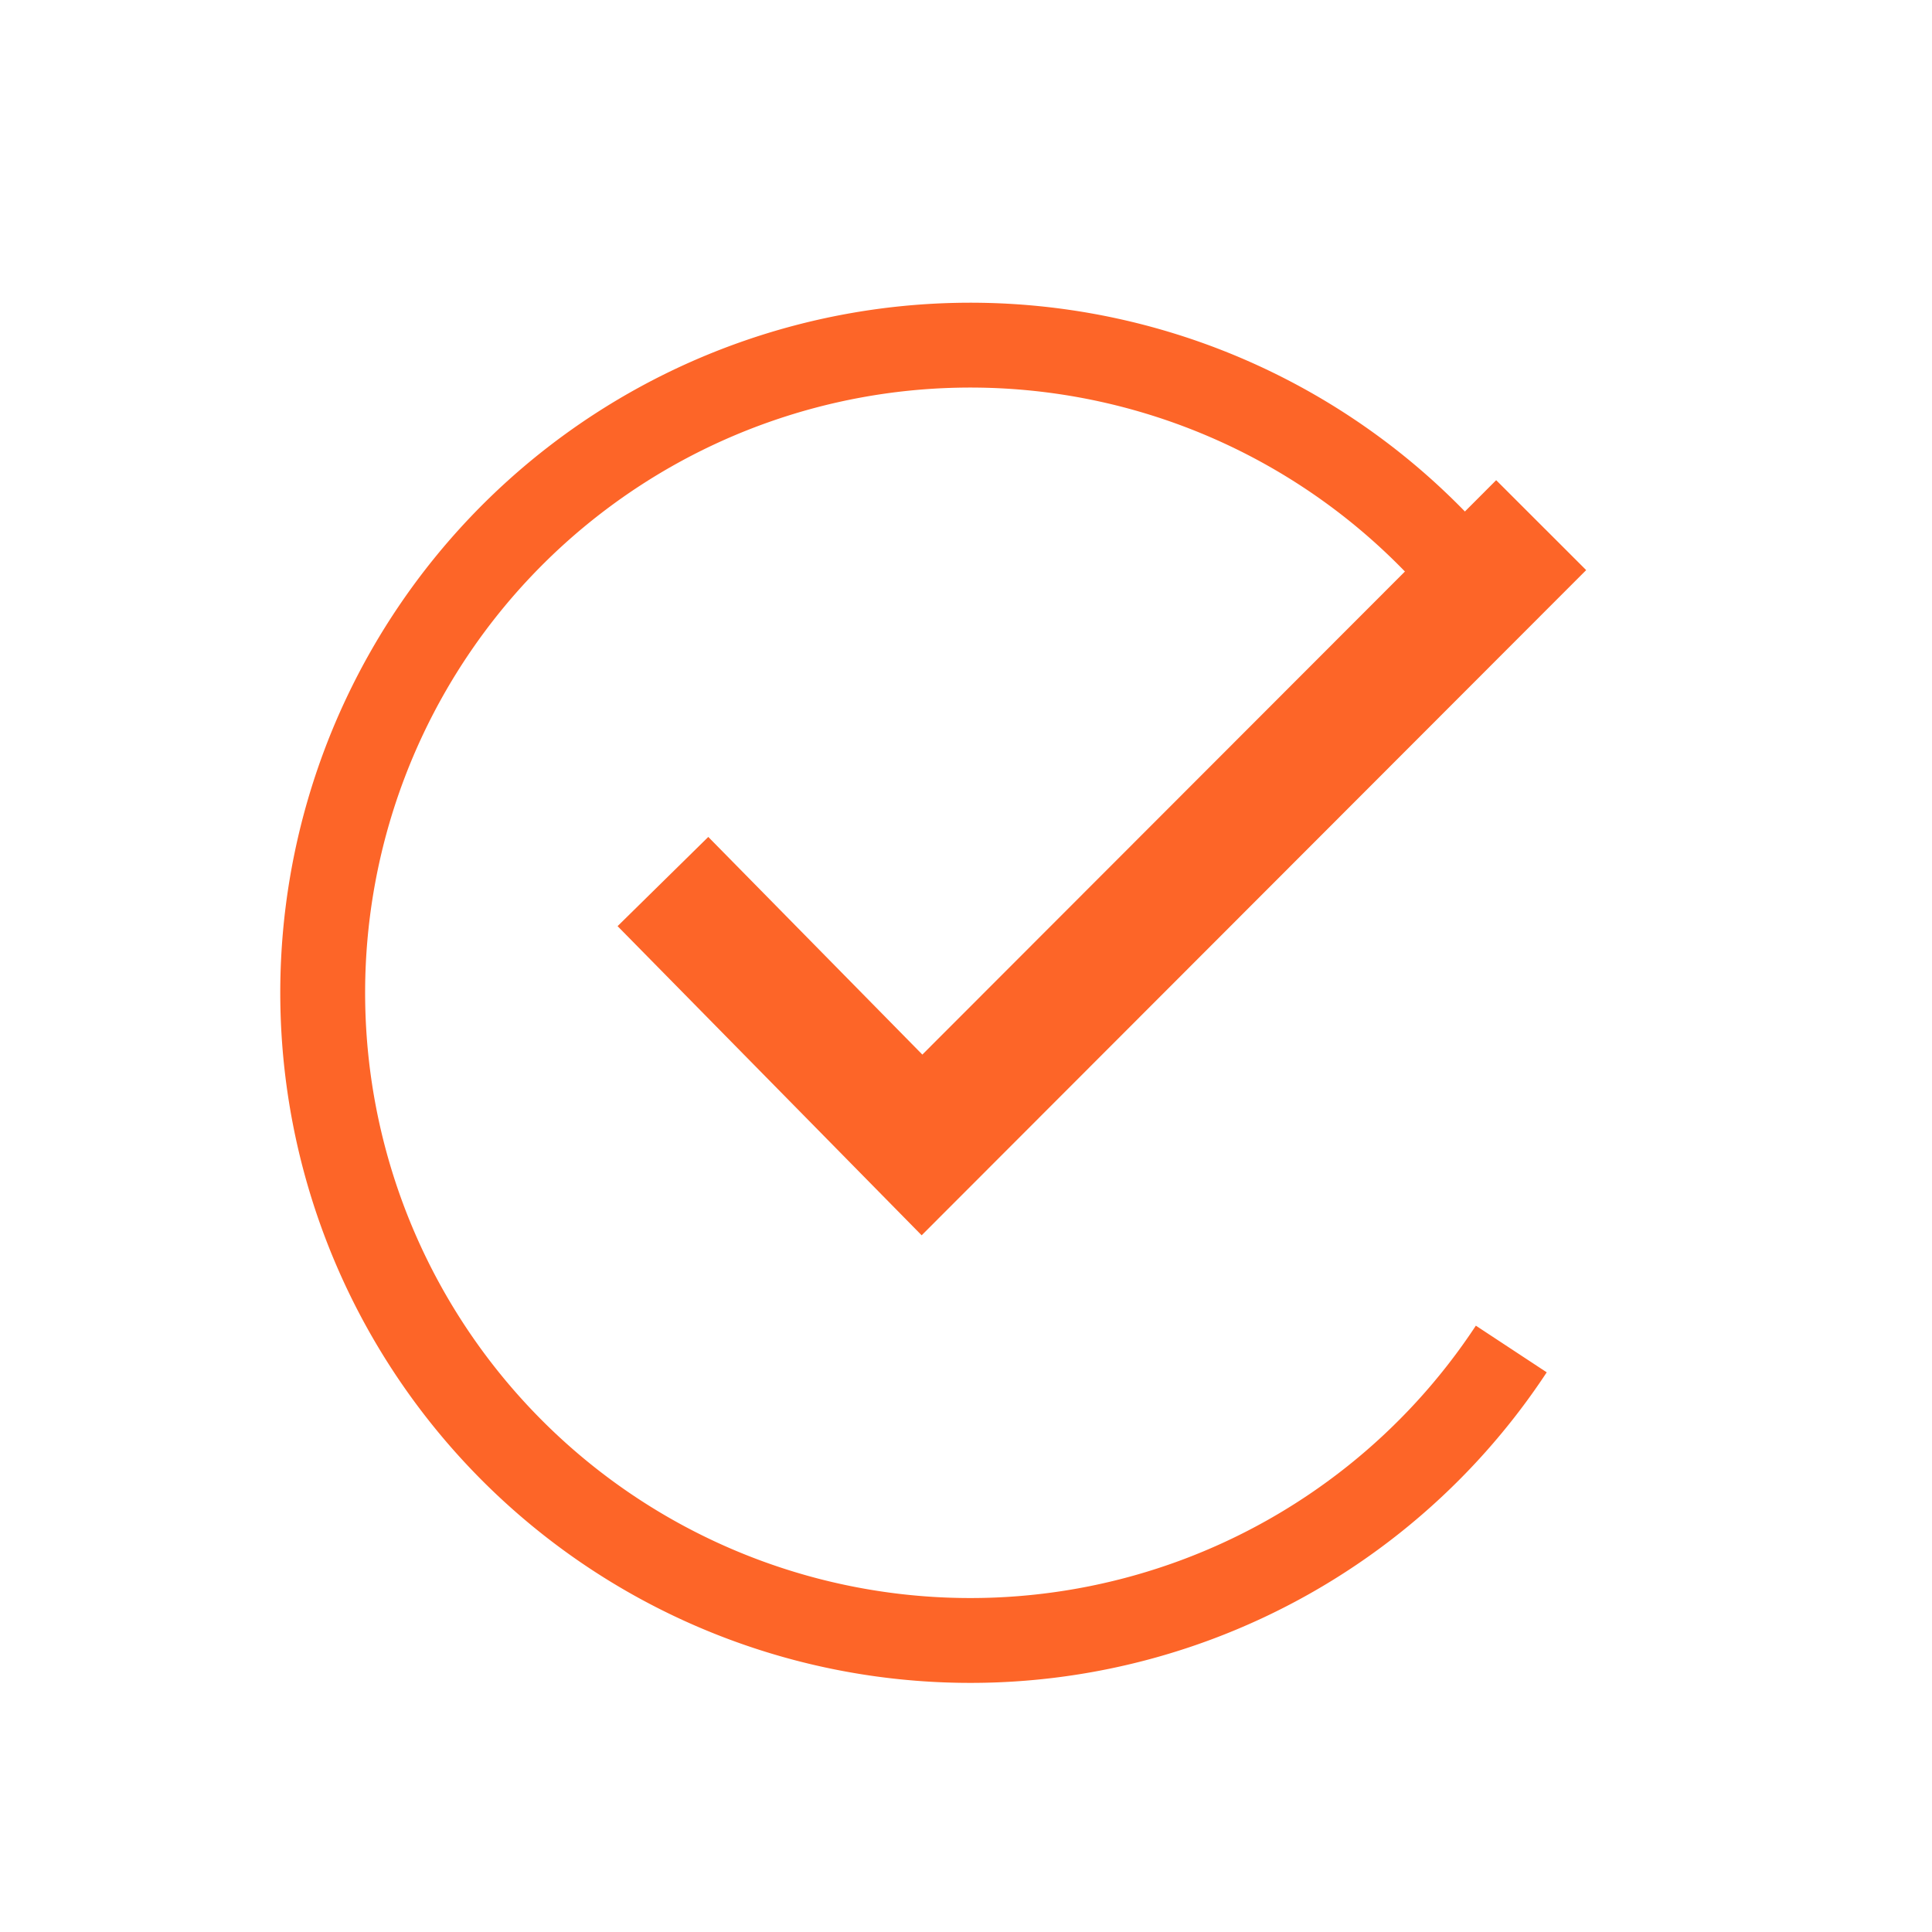
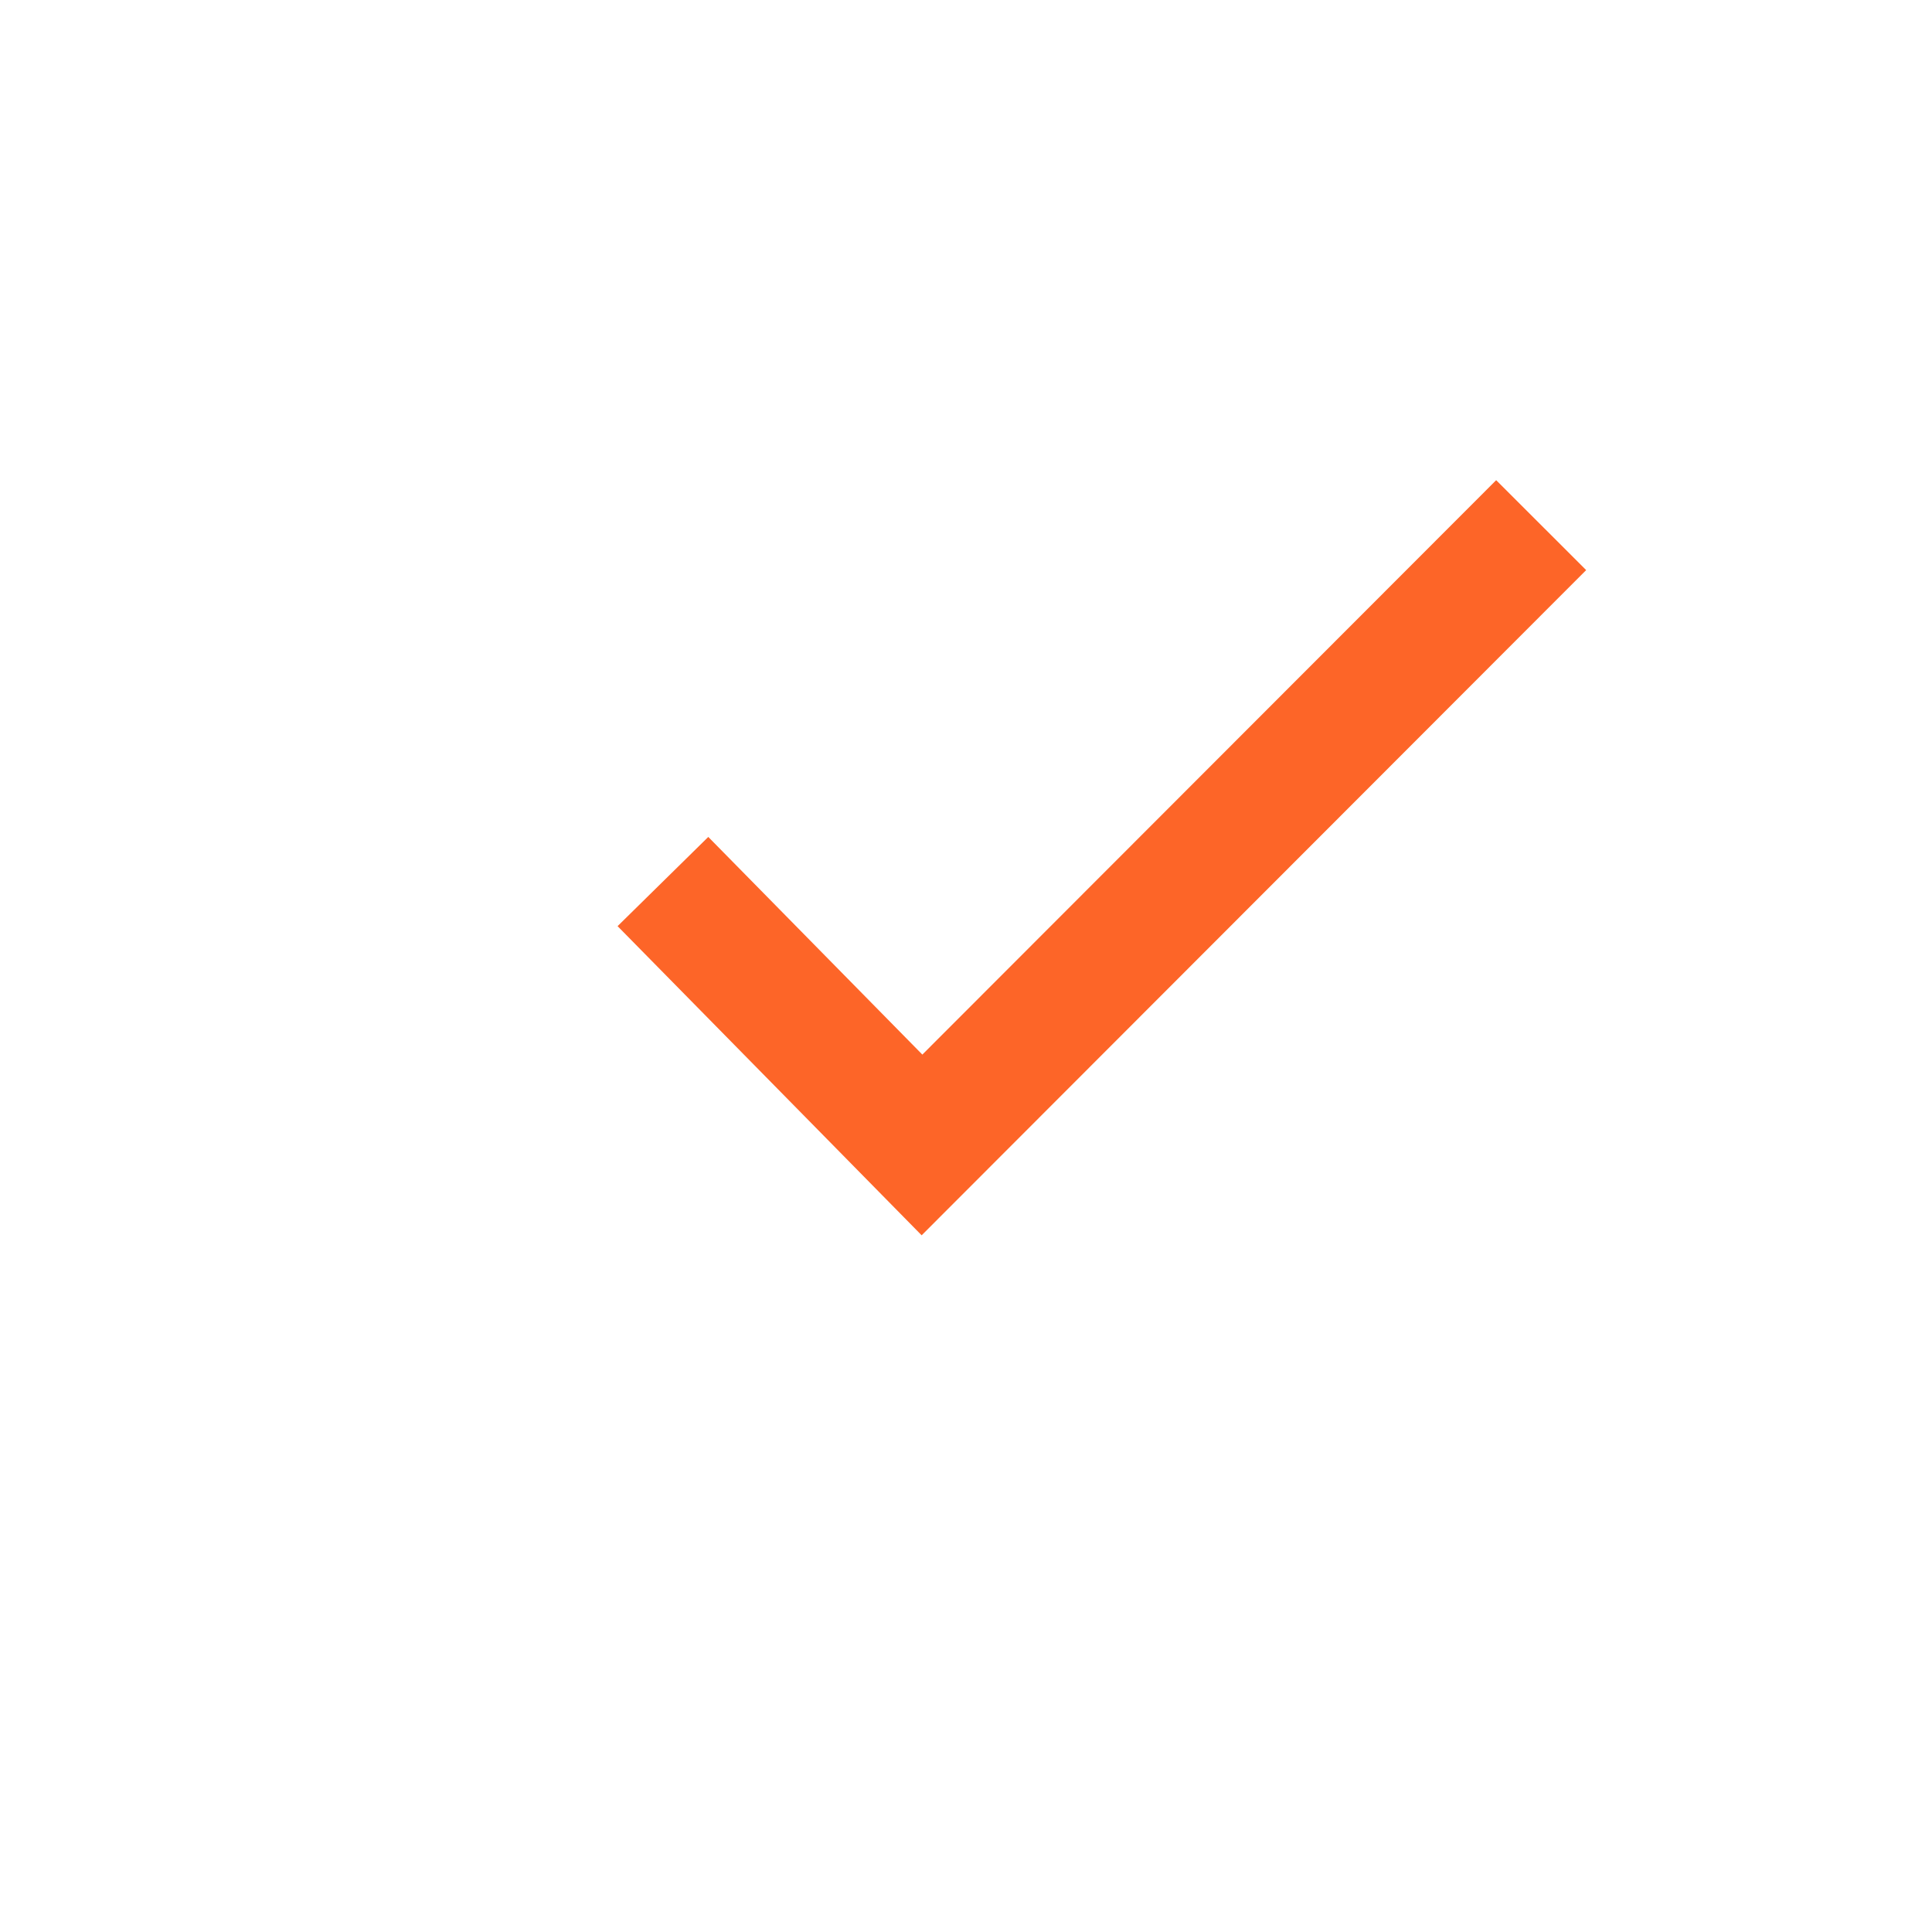
<svg xmlns="http://www.w3.org/2000/svg" width="45.557" height="45.556" viewBox="0 0 45.557 45.556">
  <g id="Group_7902" data-name="Group 7902" transform="translate(-1467.056 -452.167)">
-     <path id="Path_17465" data-name="Path 17465" d="M1504.214,469.815a15.266,15.266,0,1,1-14.381-10.135" transform="matrix(0.602, 0.799, -0.799, 0.602, 972.538, -1000.719)" fill="none" stroke="#fd6528" stroke-miterlimit="10" stroke-width="2" />
    <path id="Path_17466" data-name="Path 17466" d="M1531.643,502.323l6.109,6.211,14.6-14.615" transform="translate(-48.955 -29.369)" fill="none" stroke="#fd6528" stroke-miterlimit="10" stroke-width="3" />
  </g>
</svg>